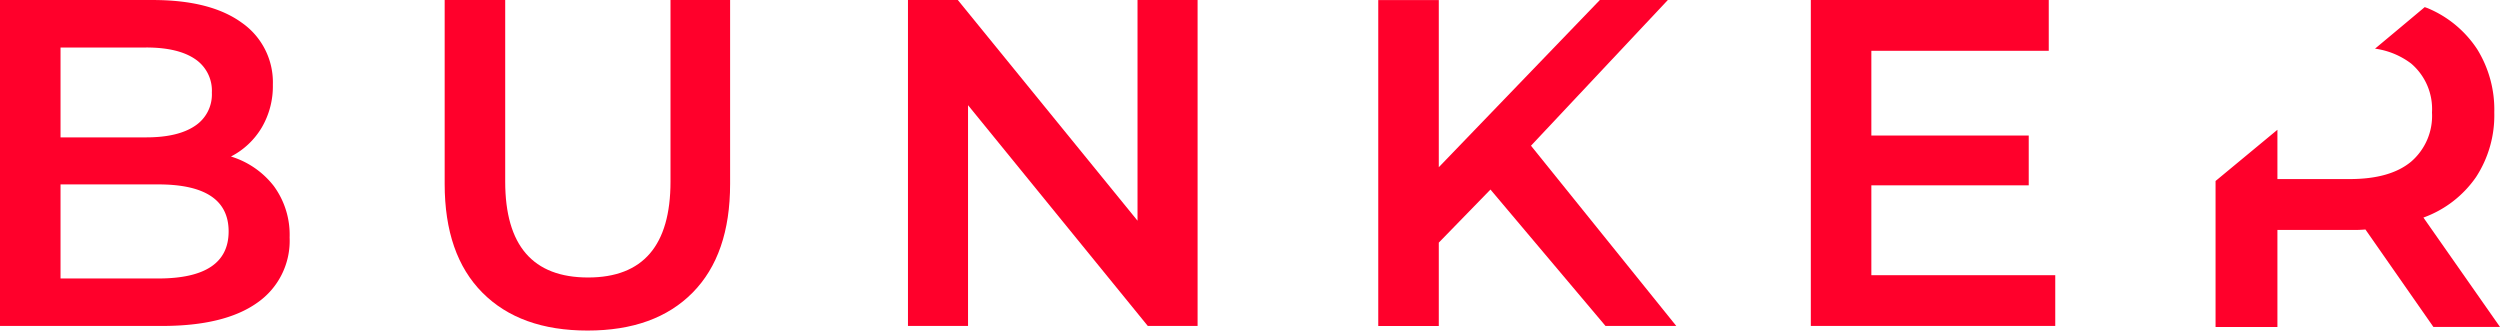
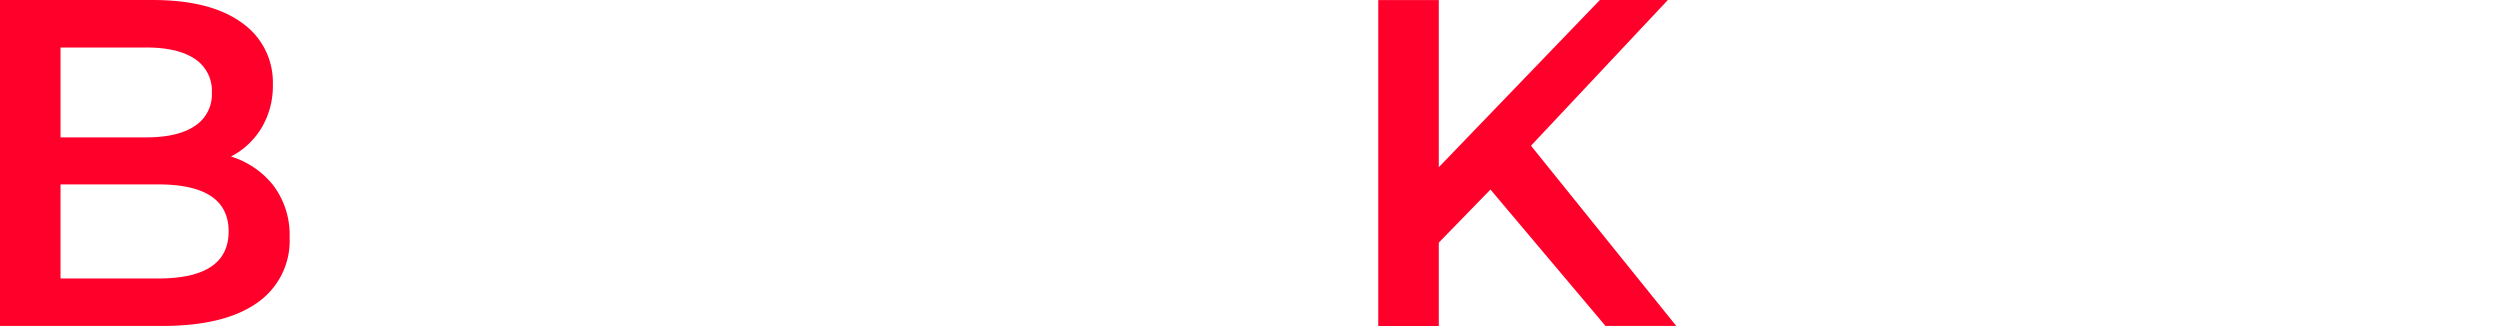
<svg xmlns="http://www.w3.org/2000/svg" width="375.849" height="49.702" viewBox="0 0 375.849 49.702">
  <g transform="translate(-268.414 -576.904)">
    <path d="M309.576,604.871a12.372,12.372,0,0,1,2.379,7.735,11.33,11.33,0,0,1-4.9,9.835q-4.9,3.465-14.28,3.466H268.414v-49h22.961q8.679,0,13.371,3.4a10.913,10.913,0,0,1,4.689,9.346,12.258,12.258,0,0,1-1.68,6.44,11.509,11.509,0,0,1-4.619,4.341A12.944,12.944,0,0,1,309.576,604.871Zm-32.061-20.826v13.511h12.88q4.758,0,7.314-1.716a5.647,5.647,0,0,0,2.556-5.005,5.718,5.718,0,0,0-2.556-5.075q-2.556-1.716-7.314-1.715ZM302.786,611.7q0-7.07-10.572-7.071h-14.7v14.142h14.7Q302.784,618.767,302.786,611.7Z" fill="#ff002b" />
-     <path d="M340.936,620.9q-5.672-5.706-5.67-16.347V576.9h9.1v27.3q0,14.422,12.46,14.421,12.392,0,12.391-14.421V576.9h8.961v27.651q0,10.643-5.636,16.347t-15.786,5.7Q346.606,626.606,340.936,620.9Z" fill="#ff002b" />
-     <path d="M448.459,576.9v49h-7.491l-27.02-33.182v33.182h-9.031v-49h7.49l27.021,33.182V576.9Z" fill="#ff002b" />
    <path d="M492.49,605.4l-7.769,7.981v12.531h-9.1v-49h9.1v25.132L508.942,576.9h10.22l-20.58,21.911,21.84,27.092h-10.64Z" fill="#ff002b" />
-     <path d="M577.4,618.277v7.63H540.652v-49h35.771v7.631H549.752v12.74h23.66v7.491h-23.66v13.511Z" fill="#ff002b" />
-     <path d="M640.651,603.539a16.975,16.975,0,0,0,2.753-9.725,17.225,17.225,0,0,0-2.572-9.511,16.5,16.5,0,0,0-7.4-6.152c-.154-.068-.327-.112-.484-.178-2.313,1.942-4.841,4.053-7.473,6.246a11.607,11.607,0,0,1,5.419,2.229,8.977,8.977,0,0,1,3.145,7.365,9.074,9.074,0,0,1-3.145,7.4q-3.148,2.614-9.226,2.611H610.8v-7.41c-3.4,2.815-6.583,5.453-9.3,7.7v21.949h9.3V611.475h11.3a19.122,19.122,0,0,0,1.931-.071l10.221,14.654h10.011L632.75,609.613A16.38,16.38,0,0,0,640.651,603.539Z" fill="#ff002b" />
  </g>
</svg>